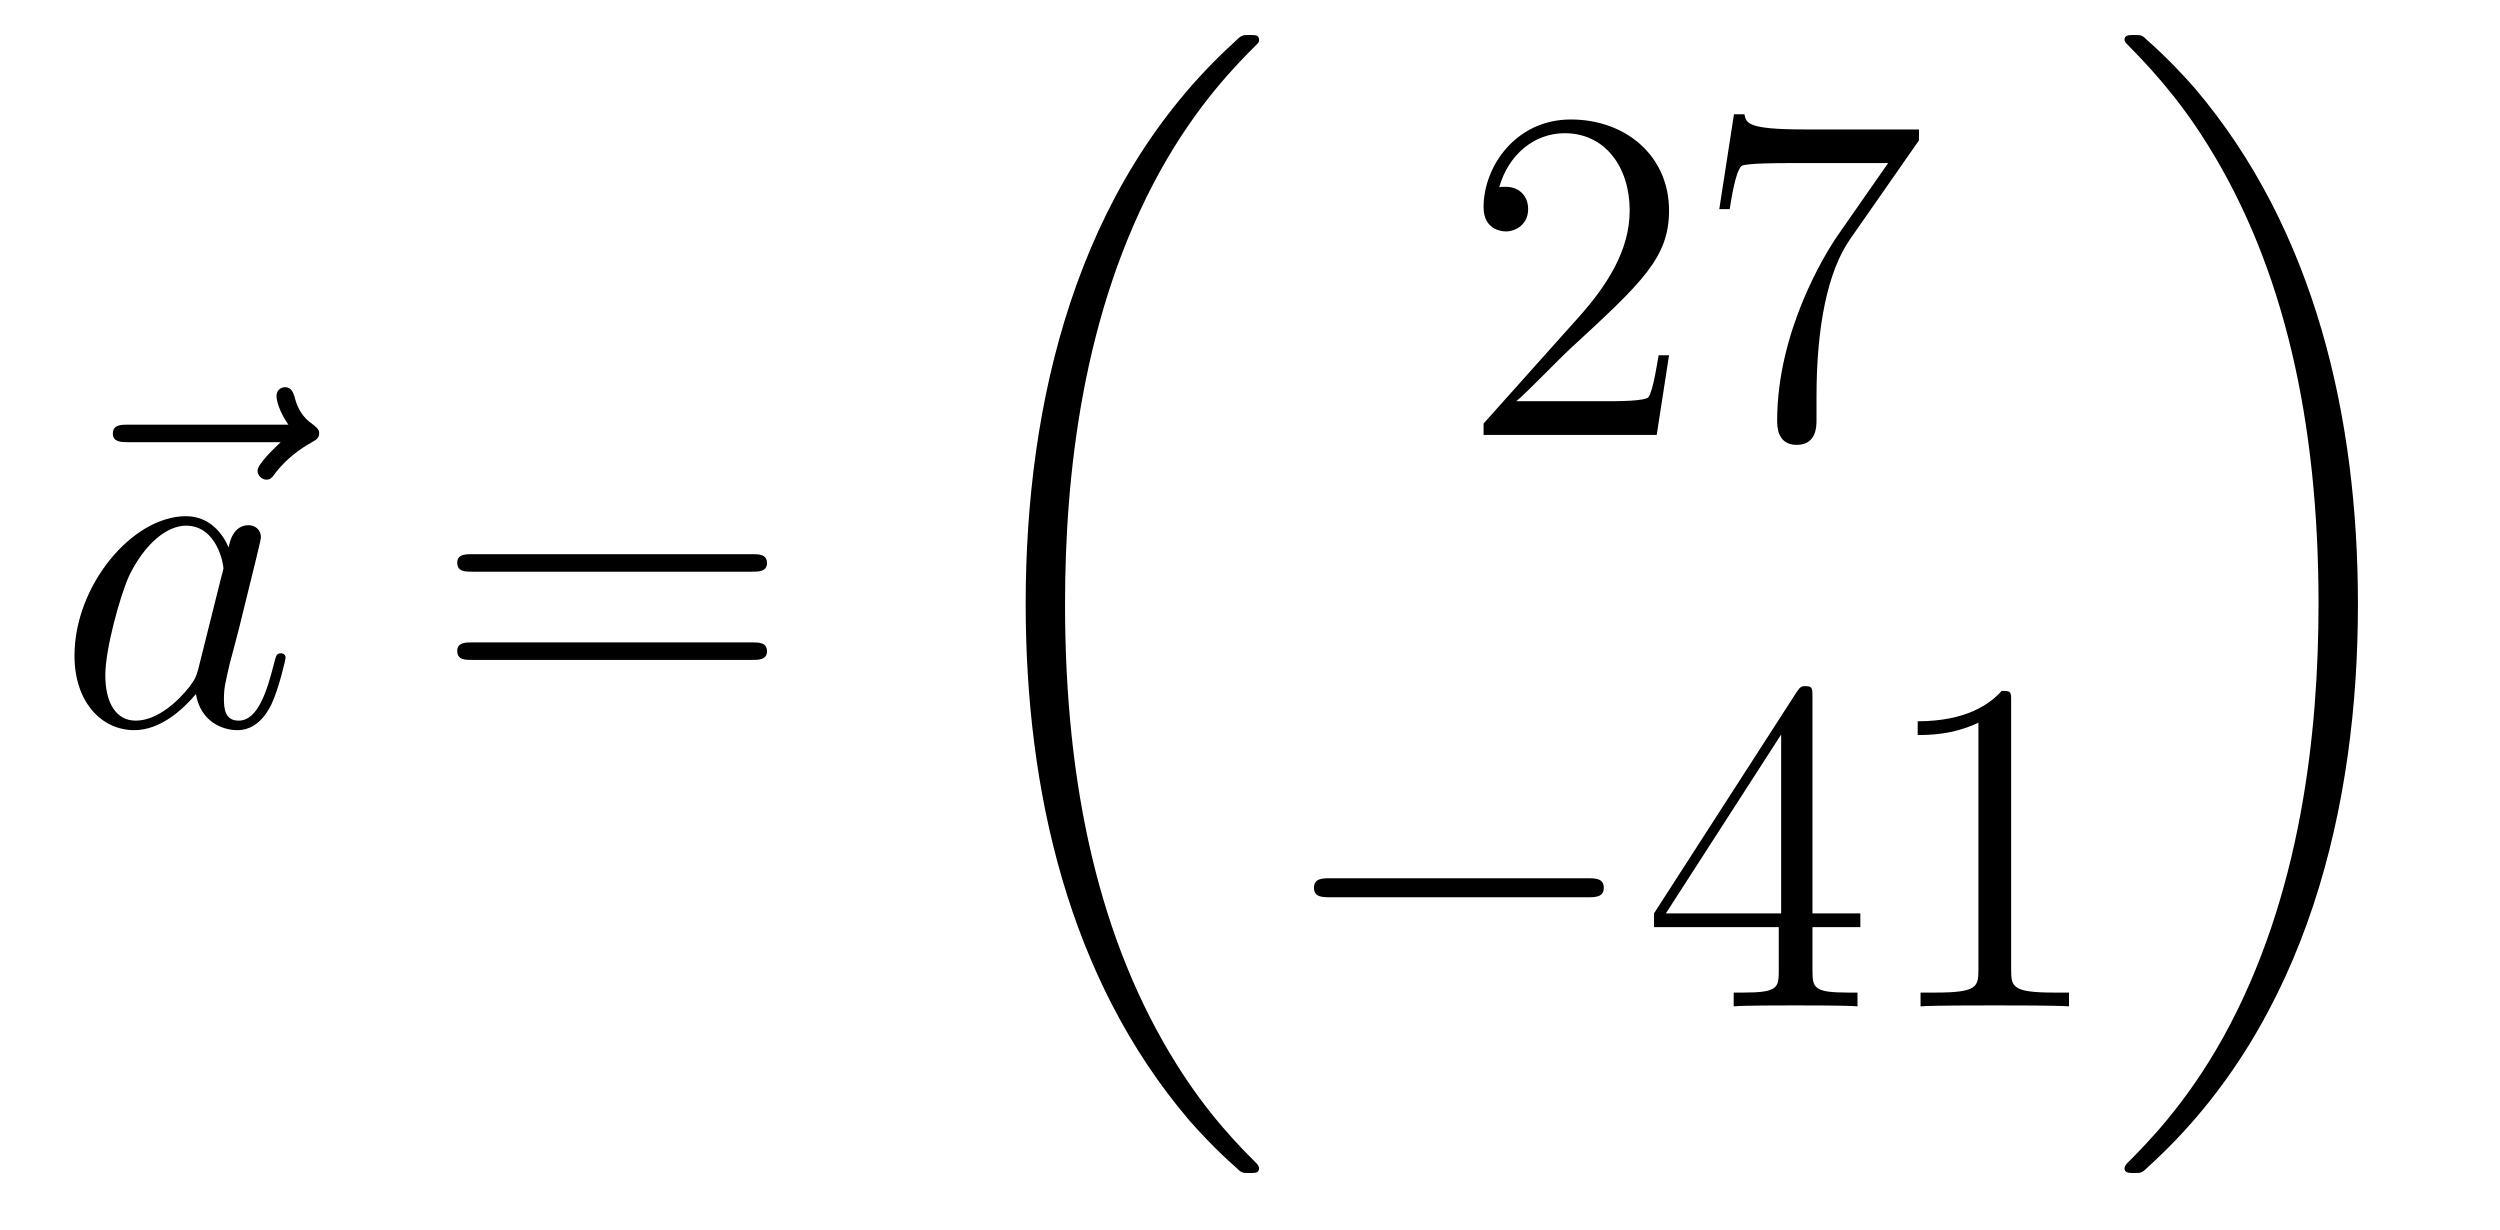
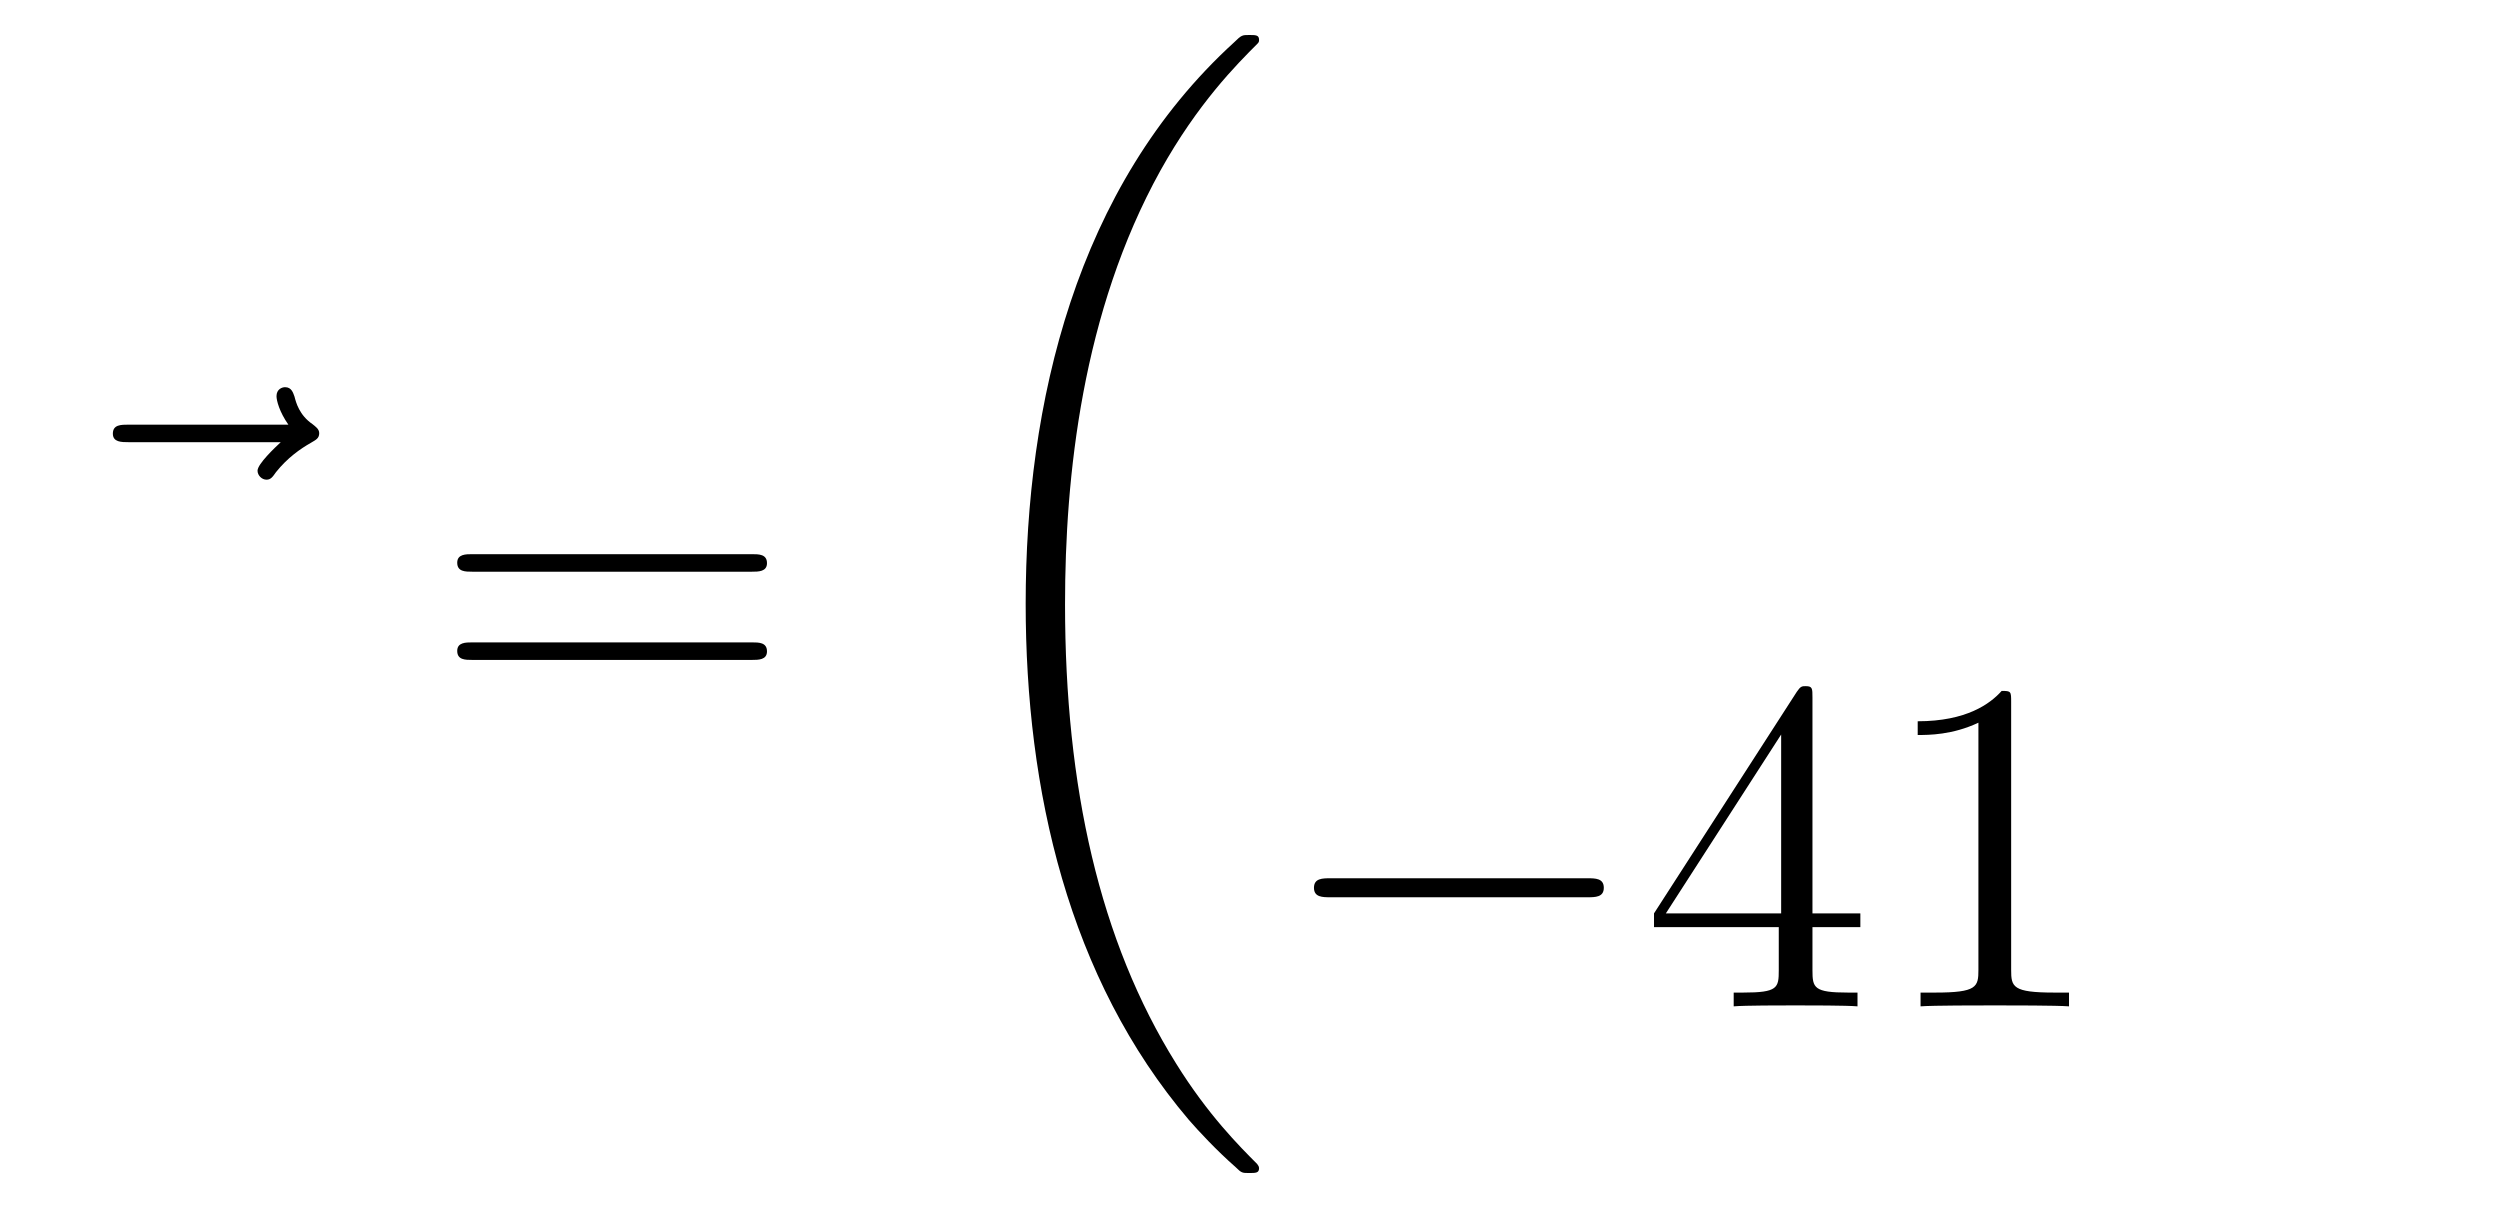
<svg xmlns="http://www.w3.org/2000/svg" height="31pt" version="1.1" viewBox="0 -31 63 31" width="63pt">
  <g id="page1">
    <g transform="matrix(1 0 0 1 -127 636)">
      <path d="M134.075 -655.857C133.932 -655.725 133.49 -655.307 133.49 -655.139C133.49 -655.02 133.597 -654.912 133.717 -654.912C133.824 -654.912 133.872 -654.984 133.956 -655.103C134.243 -655.462 134.566 -655.689 134.841 -655.845C134.96 -655.916 135.044 -655.952 135.044 -656.084C135.044 -656.191 134.948 -656.251 134.876 -656.311C134.542 -656.538 134.458 -656.861 134.422 -657.004C134.386 -657.1 134.35 -657.243 134.183 -657.243C134.111 -657.243 133.968 -657.195 133.968 -657.016C133.968 -656.908 134.04 -656.622 134.267 -656.299H130.25C130.047 -656.299 129.844 -656.299 129.844 -656.072C129.844 -655.857 130.059 -655.857 130.25 -655.857H134.075Z" fill-rule="evenodd" />
-       <path d="M131.997 -650.142C131.937 -649.939 131.937 -649.915 131.77 -649.688C131.507 -649.353 130.981 -648.84 130.419 -648.84C129.929 -648.84 129.654 -649.282 129.654 -649.987C129.654 -650.645 130.025 -651.983 130.252 -652.486C130.658 -653.322 131.22 -653.753 131.686 -653.753C132.475 -653.753 132.631 -652.773 132.631 -652.677C132.631 -652.665 132.595 -652.509 132.583 -652.486L131.997 -650.142ZM132.762 -653.203C132.631 -653.513 132.308 -653.992 131.686 -653.992C130.335 -653.992 128.877 -652.247 128.877 -650.477C128.877 -649.294 129.57 -648.6 130.383 -648.6C131.041 -648.6 131.603 -649.114 131.937 -649.509C132.057 -648.804 132.619 -648.6 132.977 -648.6C133.336 -648.6 133.623 -648.816 133.838 -649.246C134.029 -649.653 134.197 -650.382 134.197 -650.429C134.197 -650.489 134.149 -650.537 134.077 -650.537C133.97 -650.537 133.958 -650.477 133.91 -650.298C133.731 -649.593 133.503 -648.84 133.013 -648.84C132.666 -648.84 132.643 -649.15 132.643 -649.389C132.643 -649.664 132.679 -649.796 132.786 -650.262C132.87 -650.561 132.93 -650.824 133.025 -651.171C133.467 -652.964 133.575 -653.394 133.575 -653.466C133.575 -653.633 133.444 -653.765 133.264 -653.765C132.882 -653.765 132.786 -653.346 132.762 -653.203Z" fill-rule="evenodd" />
      <path d="M145.945 -652.593C146.112 -652.593 146.328 -652.593 146.328 -652.808C146.328 -653.035 146.124 -653.035 145.945 -653.035H138.904C138.737 -653.035 138.522 -653.035 138.522 -652.82C138.522 -652.593 138.725 -652.593 138.904 -652.593H145.945ZM145.945 -650.37C146.112 -650.37 146.328 -650.37 146.328 -650.585C146.328 -650.812 146.124 -650.812 145.945 -650.812H138.904C138.737 -650.812 138.522 -650.812 138.522 -650.597C138.522 -650.37 138.725 -650.37 138.904 -650.37H145.945Z" fill-rule="evenodd" />
      <path d="M158.728 -637.56C158.728 -637.608 158.704 -637.632 158.68 -637.668C158.238 -638.11 157.437 -638.911 156.636 -640.202C154.711 -643.286 153.839 -647.171 153.839 -651.773C153.839 -654.989 154.269 -659.137 156.241 -662.699C157.186 -664.397 158.166 -665.377 158.692 -665.903C158.728 -665.939 158.728 -665.963 158.728 -665.999C158.728 -666.118 158.644 -666.118 158.477 -666.118C158.309 -666.118 158.286 -666.118 158.106 -665.939C154.102 -662.293 152.847 -656.818 152.847 -651.785C152.847 -647.087 153.922 -642.353 156.959 -638.779C157.198 -638.504 157.652 -638.014 158.142 -637.584C158.286 -637.44 158.309 -637.44 158.477 -637.44C158.644 -637.44 158.728 -637.44 158.728 -637.56Z" fill-rule="evenodd" />
-       <path d="M169.06 -658.048H168.797C168.761 -657.845 168.665 -657.187 168.546 -656.996C168.462 -656.889 167.781 -656.889 167.422 -656.889H165.211C165.533 -657.164 166.263 -657.929 166.573 -658.216C168.39 -659.889 169.06 -660.511 169.06 -661.694C169.06 -663.069 167.972 -663.989 166.585 -663.989S164.386 -662.806 164.386 -661.778C164.386 -661.168 164.912 -661.168 164.948 -661.168C165.199 -661.168 165.509 -661.347 165.509 -661.73C165.509 -662.065 165.282 -662.292 164.948 -662.292C164.84 -662.292 164.816 -662.292 164.78 -662.28C165.008 -663.093 165.653 -663.643 166.43 -663.643C167.446 -663.643 168.068 -662.794 168.068 -661.694C168.068 -660.678 167.482 -659.793 166.801 -659.028L164.386 -656.327V-656.04H168.749L169.06 -658.048ZM175.358 -663.463V-663.738H172.477C171.031 -663.738 171.007 -663.894 170.959 -664.121H170.696L170.326 -661.73H170.588C170.624 -661.945 170.732 -662.687 170.887 -662.818C170.983 -662.89 171.88 -662.89 172.047 -662.89H174.581L173.314 -661.073C172.991 -660.607 171.784 -658.646 171.784 -656.399C171.784 -656.267 171.784 -655.789 172.274 -655.789C172.776 -655.789 172.776 -656.255 172.776 -656.411V-657.008C172.776 -658.789 173.063 -660.176 173.625 -660.977L175.358 -663.463Z" fill-rule="evenodd" />
      <path d="M166.998 -644.389C167.201 -644.389 167.416 -644.389 167.416 -644.628C167.416 -644.868 167.201 -644.868 166.998 -644.868H160.531C160.328 -644.868 160.112 -644.868 160.112 -644.628C160.112 -644.389 160.328 -644.389 160.531 -644.389H166.998Z" fill-rule="evenodd" />
      <path d="M172.674 -649.422C172.674 -649.649 172.674 -649.709 172.506 -649.709C172.411 -649.709 172.375 -649.709 172.279 -649.566L168.681 -643.983V-643.636H171.825V-642.548C171.825 -642.106 171.801 -641.987 170.928 -641.987H170.689V-641.64C170.964 -641.664 171.909 -641.664 172.243 -641.664S173.535 -641.664 173.809 -641.64V-641.987H173.57C172.71 -641.987 172.674 -642.106 172.674 -642.548V-643.636H173.881V-643.983H172.674V-649.422ZM171.885 -648.49V-643.983H168.98L171.885 -648.49ZM177.681 -649.302C177.681 -649.578 177.681 -649.589 177.442 -649.589C177.155 -649.267 176.557 -648.824 175.326 -648.824V-648.478C175.601 -648.478 176.199 -648.478 176.856 -648.788V-642.56C176.856 -642.13 176.82 -641.987 175.768 -641.987H175.398V-641.64C175.72 -641.664 176.88 -641.664 177.274 -641.664C177.669 -641.664 178.817 -641.664 179.139 -641.64V-641.987H178.769C177.717 -641.987 177.681 -642.13 177.681 -642.56V-649.302Z" fill-rule="evenodd" />
-       <path d="M186.42 -651.773C186.42 -656.471 185.344 -661.205 182.307 -664.779C182.068 -665.054 181.614 -665.544 181.124 -665.975C180.981 -666.118 180.957 -666.118 180.789 -666.118C180.646 -666.118 180.538 -666.118 180.538 -665.999C180.538 -665.951 180.586 -665.903 180.61 -665.879C181.028 -665.449 181.829 -664.648 182.63 -663.357C184.555 -660.273 185.427 -656.388 185.427 -651.785C185.427 -648.57 184.997 -644.422 183.025 -640.859C182.08 -639.162 181.088 -638.17 180.586 -637.668C180.562 -637.632 180.538 -637.596 180.538 -637.56C180.538 -637.44 180.646 -637.44 180.789 -637.44C180.957 -637.44 180.981 -637.44 181.16 -637.62C185.165 -641.266 186.42 -646.741 186.42 -651.773Z" fill-rule="evenodd" />
    </g>
  </g>
</svg>